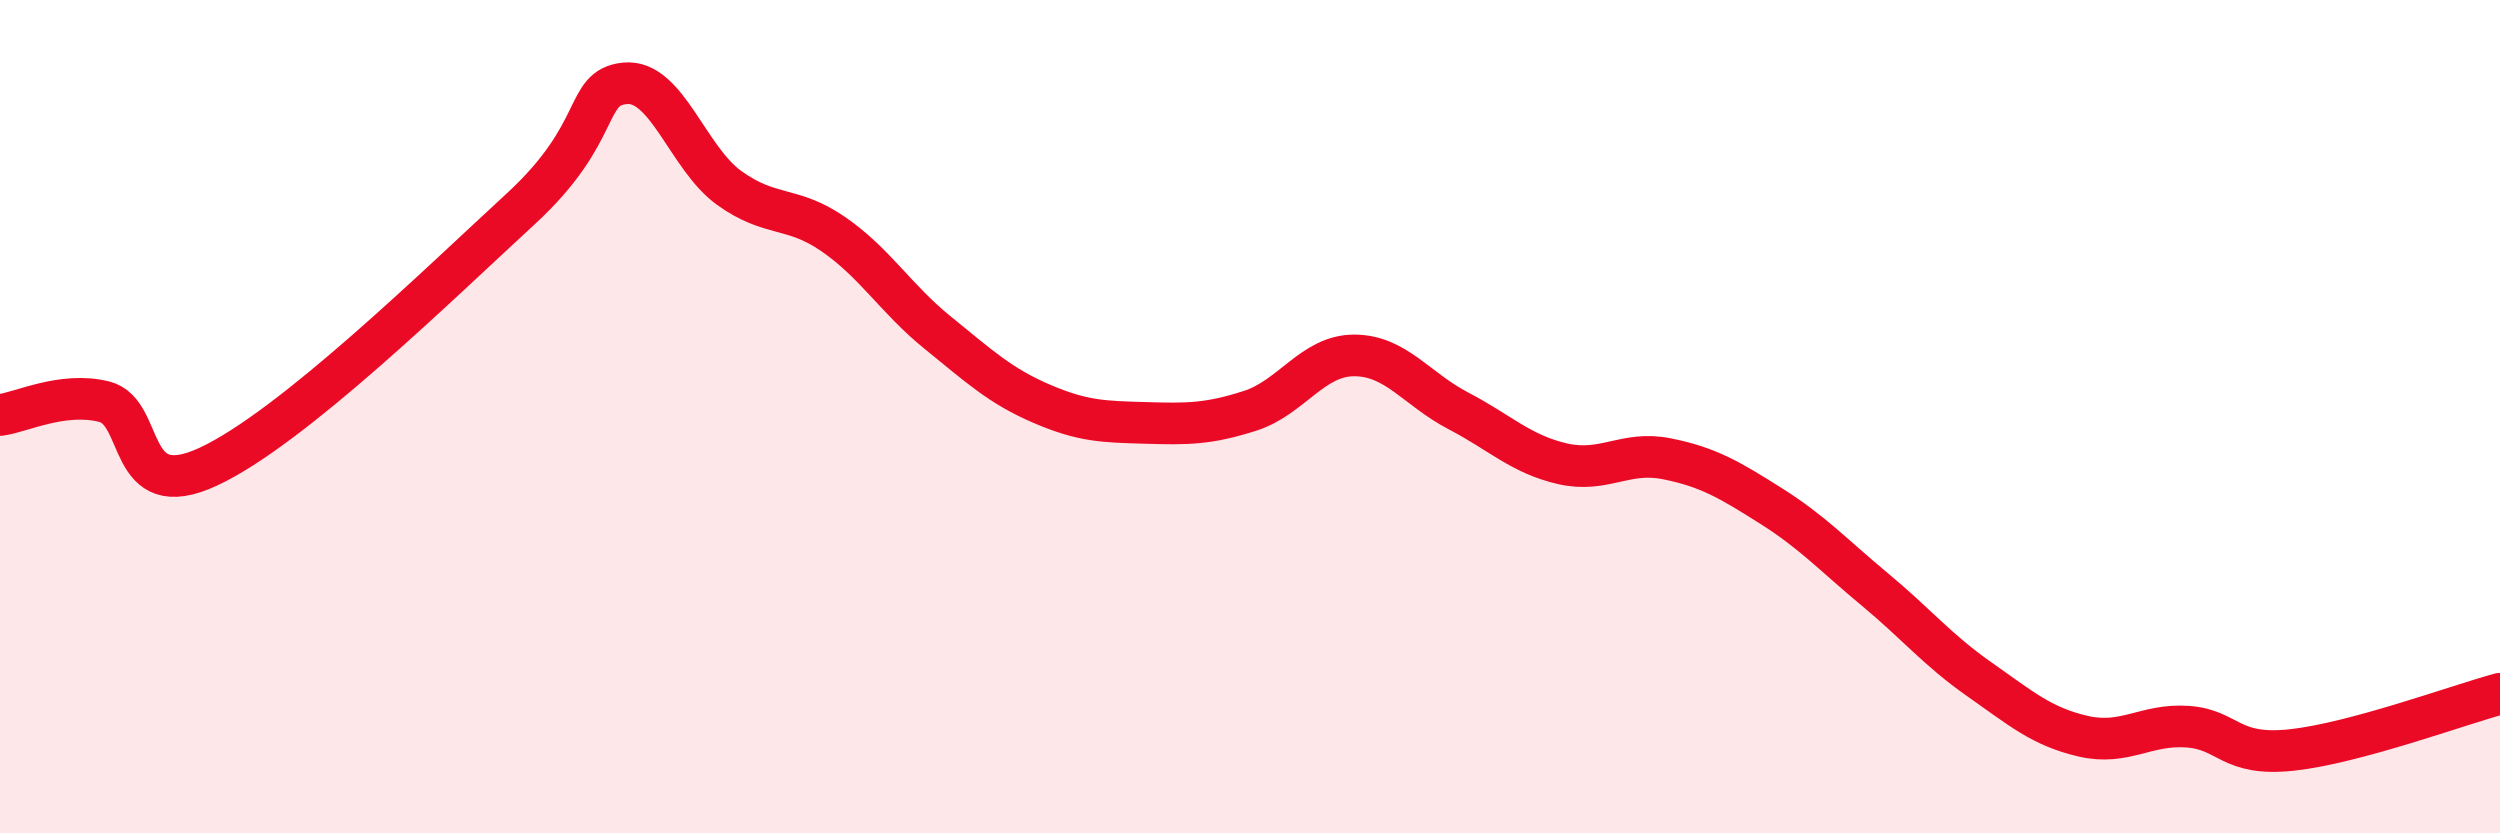
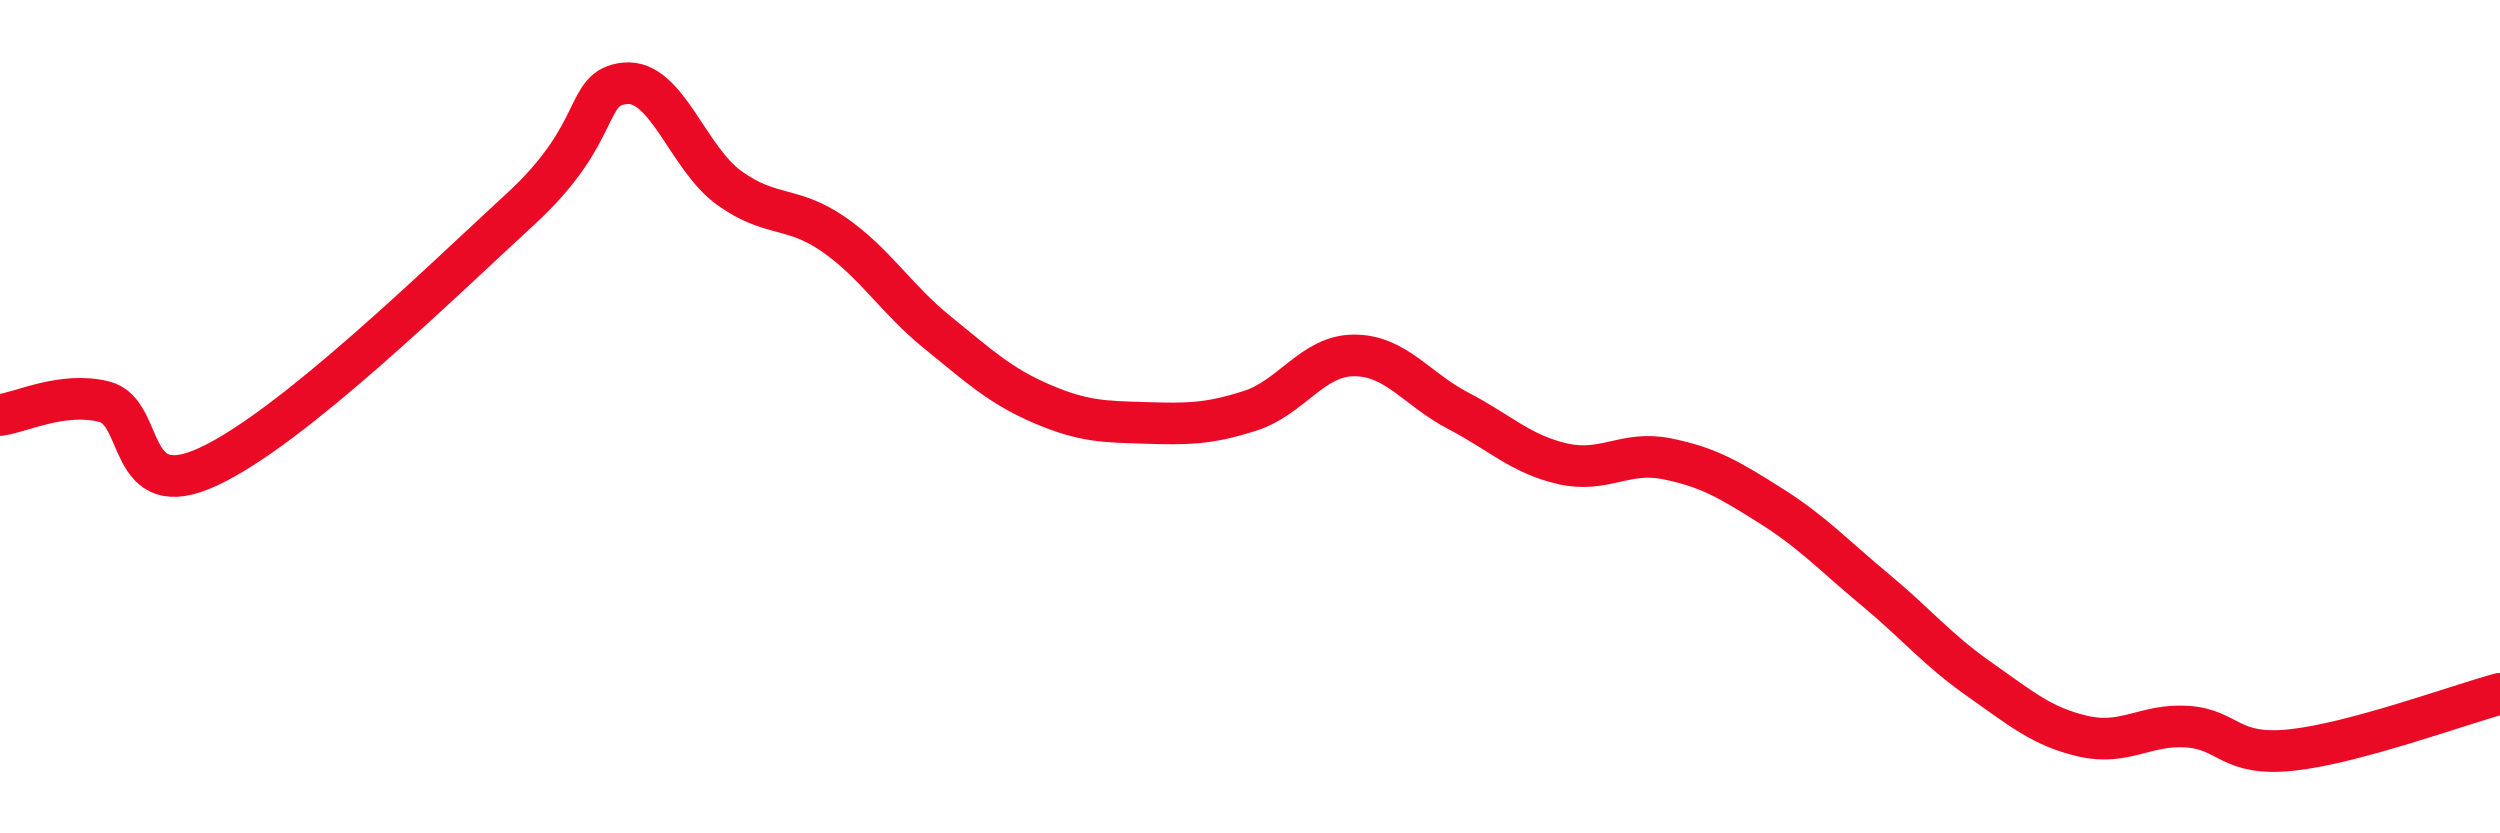
<svg xmlns="http://www.w3.org/2000/svg" width="60" height="20" viewBox="0 0 60 20">
-   <path d="M 0,9.96 C 0.5,9.9 1.5,9.39 2.5,9.64 C 3.5,9.89 3,12.13 5,11.2 C 7,10.27 10.5,6.85 12.5,5.01 C 14.5,3.17 14,2.1 15,2 C 16,1.9 16.5,3.79 17.5,4.51 C 18.5,5.23 19,4.93 20,5.62 C 21,6.31 21.5,7.17 22.5,7.98 C 23.5,8.79 24,9.26 25,9.69 C 26,10.12 26.5,10.12 27.5,10.15 C 28.5,10.18 29,10.18 30,9.86 C 31,9.54 31.5,8.53 32.5,8.53 C 33.5,8.53 34,9.34 35,9.86 C 36,10.38 36.5,10.9 37.5,11.13 C 38.5,11.36 39,10.81 40,11.01 C 41,11.21 41.5,11.51 42.5,12.14 C 43.5,12.77 44,13.32 45,14.15 C 46,14.98 46.5,15.6 47.5,16.3 C 48.5,17 49,17.44 50,17.67 C 51,17.9 51.5,17.37 52.5,17.44 C 53.5,17.51 53.5,18.16 55,18 C 56.5,17.84 59,16.92 60,16.65L60 20L0 20Z" fill="#EB0A25" opacity="0.1" stroke-linecap="round" stroke-linejoin="round" />
  <path d="M 0,9.96 C 0.5,9.9 1.5,9.39 2.5,9.64 C 3.5,9.89 3,12.13 5,11.2 C 7,10.27 10.5,6.85 12.5,5.01 C 14.5,3.17 14,2.1 15,2 C 16,1.9 16.5,3.79 17.5,4.51 C 18.5,5.23 19,4.93 20,5.62 C 21,6.31 21.5,7.17 22.5,7.98 C 23.5,8.79 24,9.26 25,9.69 C 26,10.12 26.5,10.12 27.5,10.15 C 28.5,10.18 29,10.18 30,9.86 C 31,9.54 31.5,8.53 32.5,8.53 C 33.5,8.53 34,9.34 35,9.86 C 36,10.38 36.5,10.9 37.5,11.13 C 38.5,11.36 39,10.81 40,11.01 C 41,11.21 41.5,11.51 42.5,12.14 C 43.5,12.77 44,13.32 45,14.15 C 46,14.98 46.5,15.6 47.5,16.3 C 48.5,17 49,17.44 50,17.67 C 51,17.9 51.5,17.37 52.5,17.44 C 53.5,17.51 53.5,18.16 55,18 C 56.5,17.84 59,16.92 60,16.65" stroke="#EB0A25" stroke-width="1" fill="none" stroke-linecap="round" stroke-linejoin="round" />
</svg>